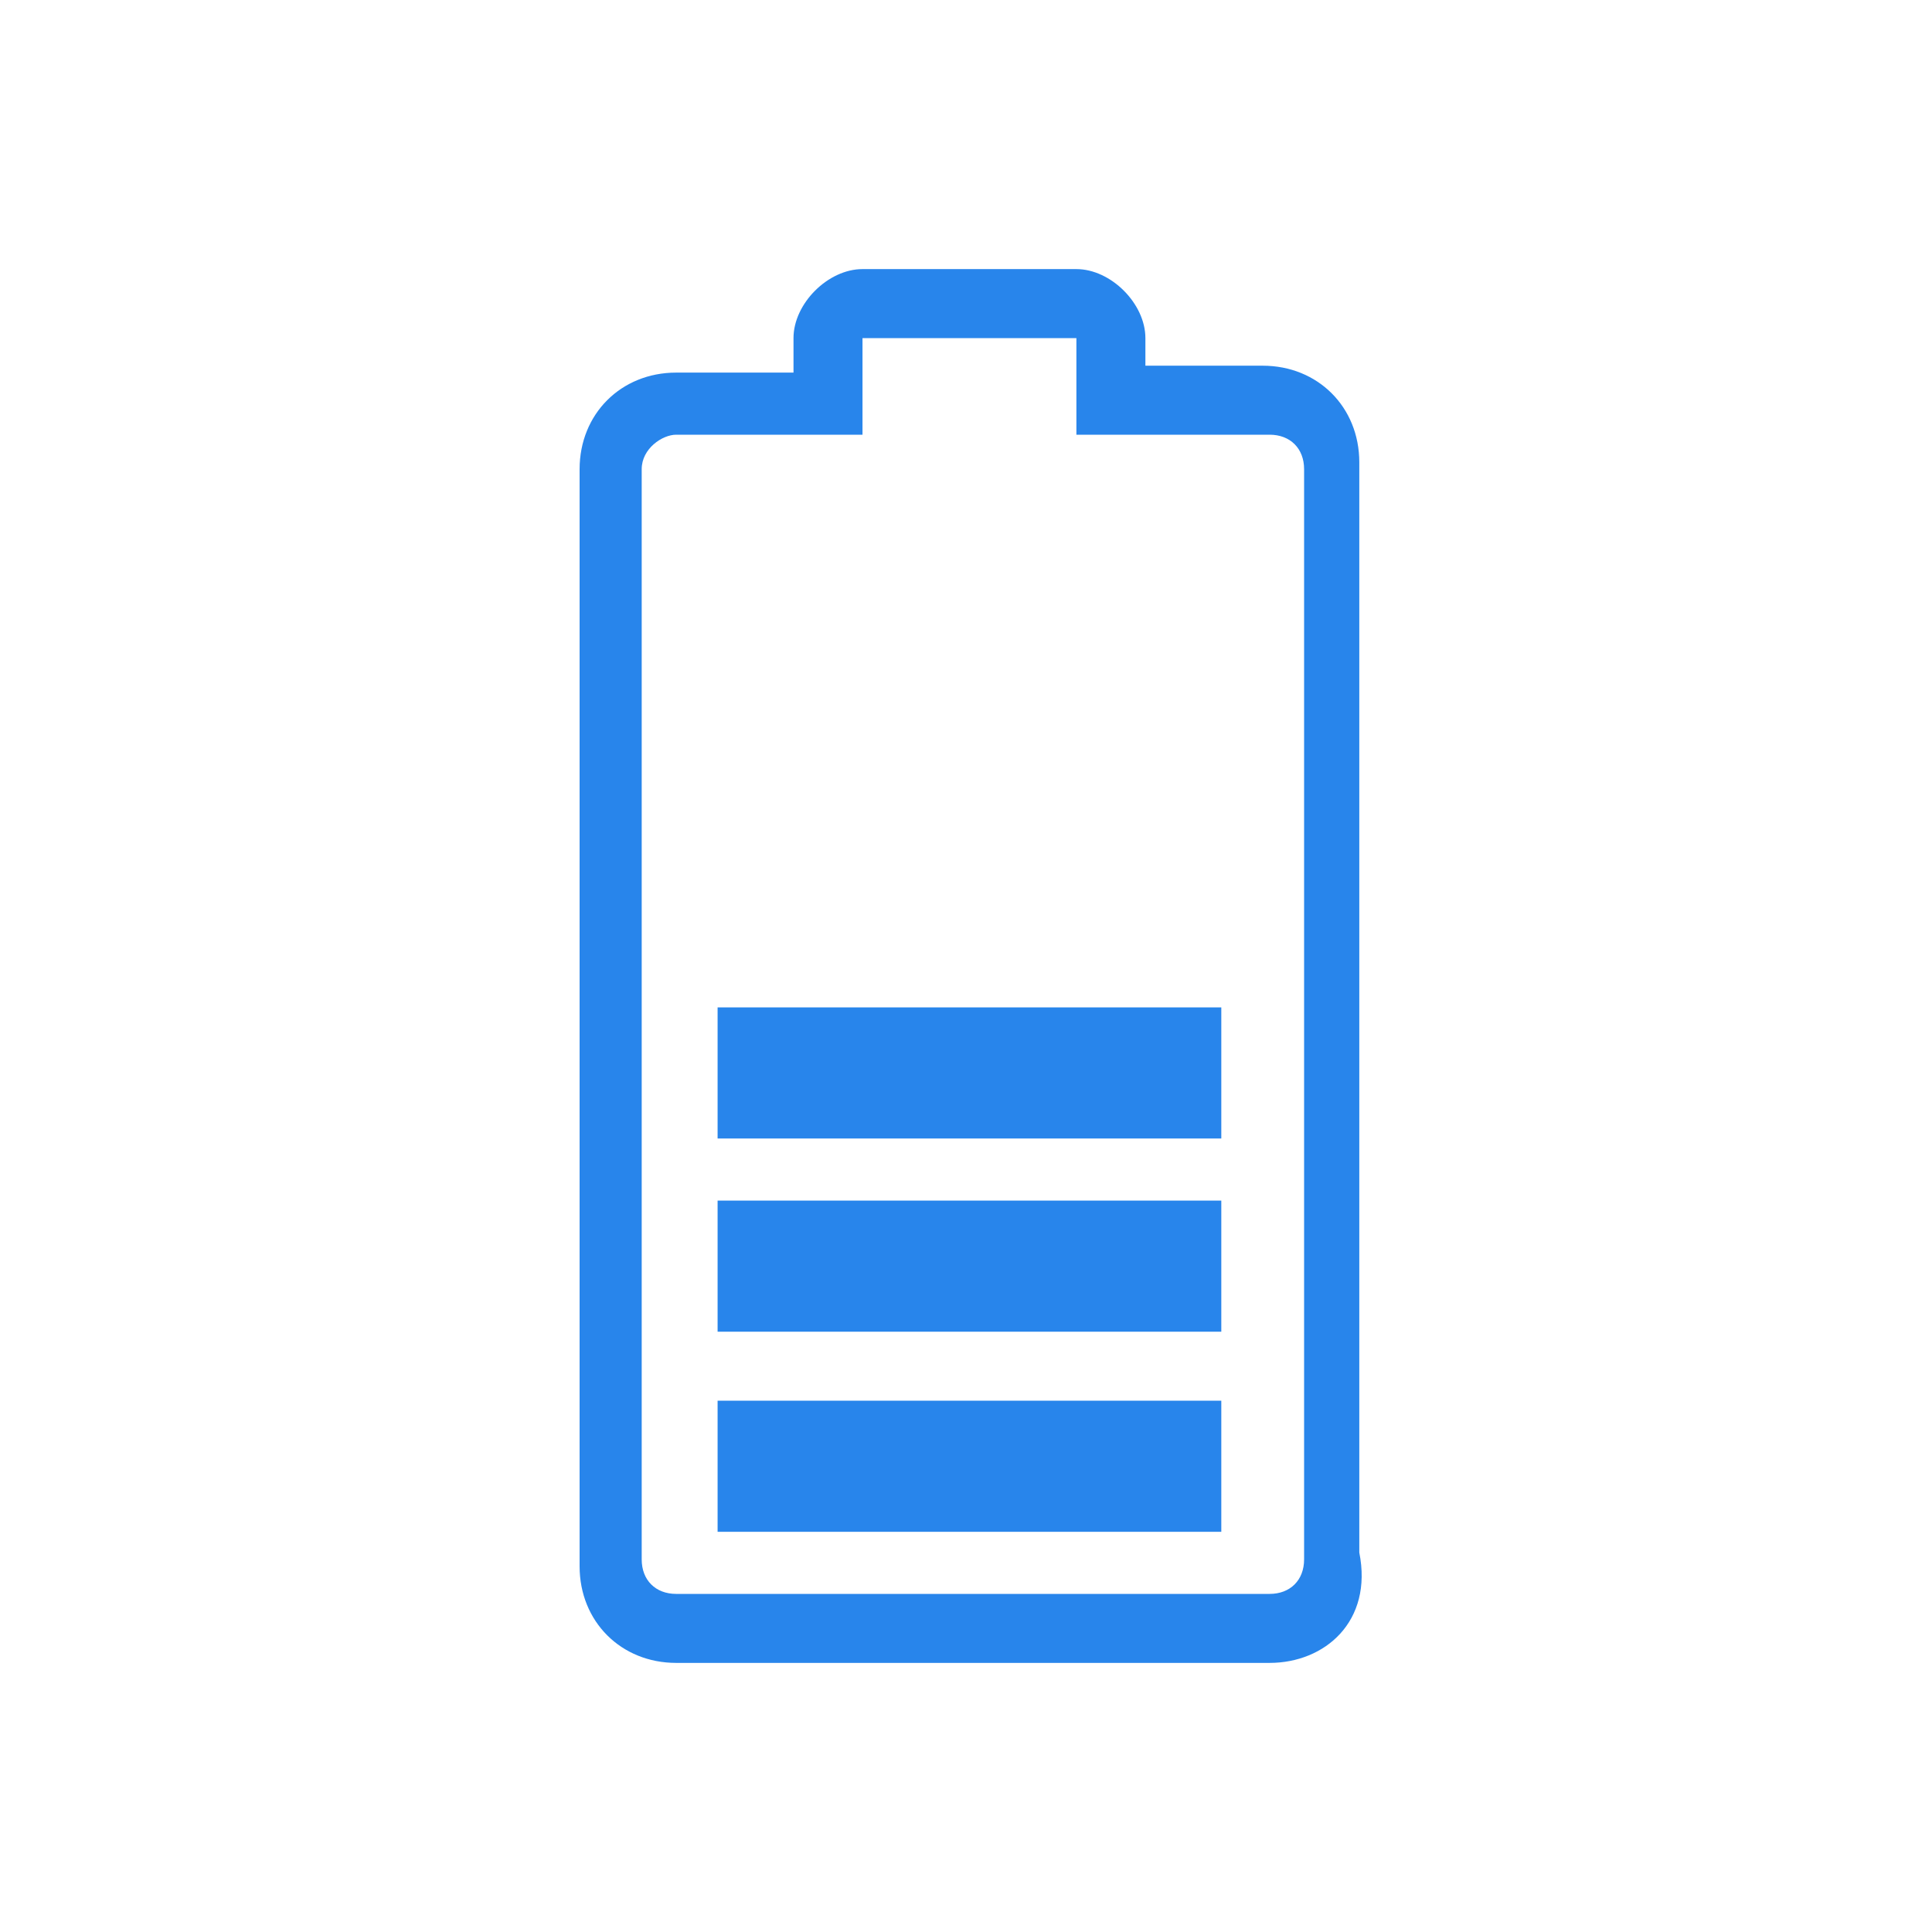
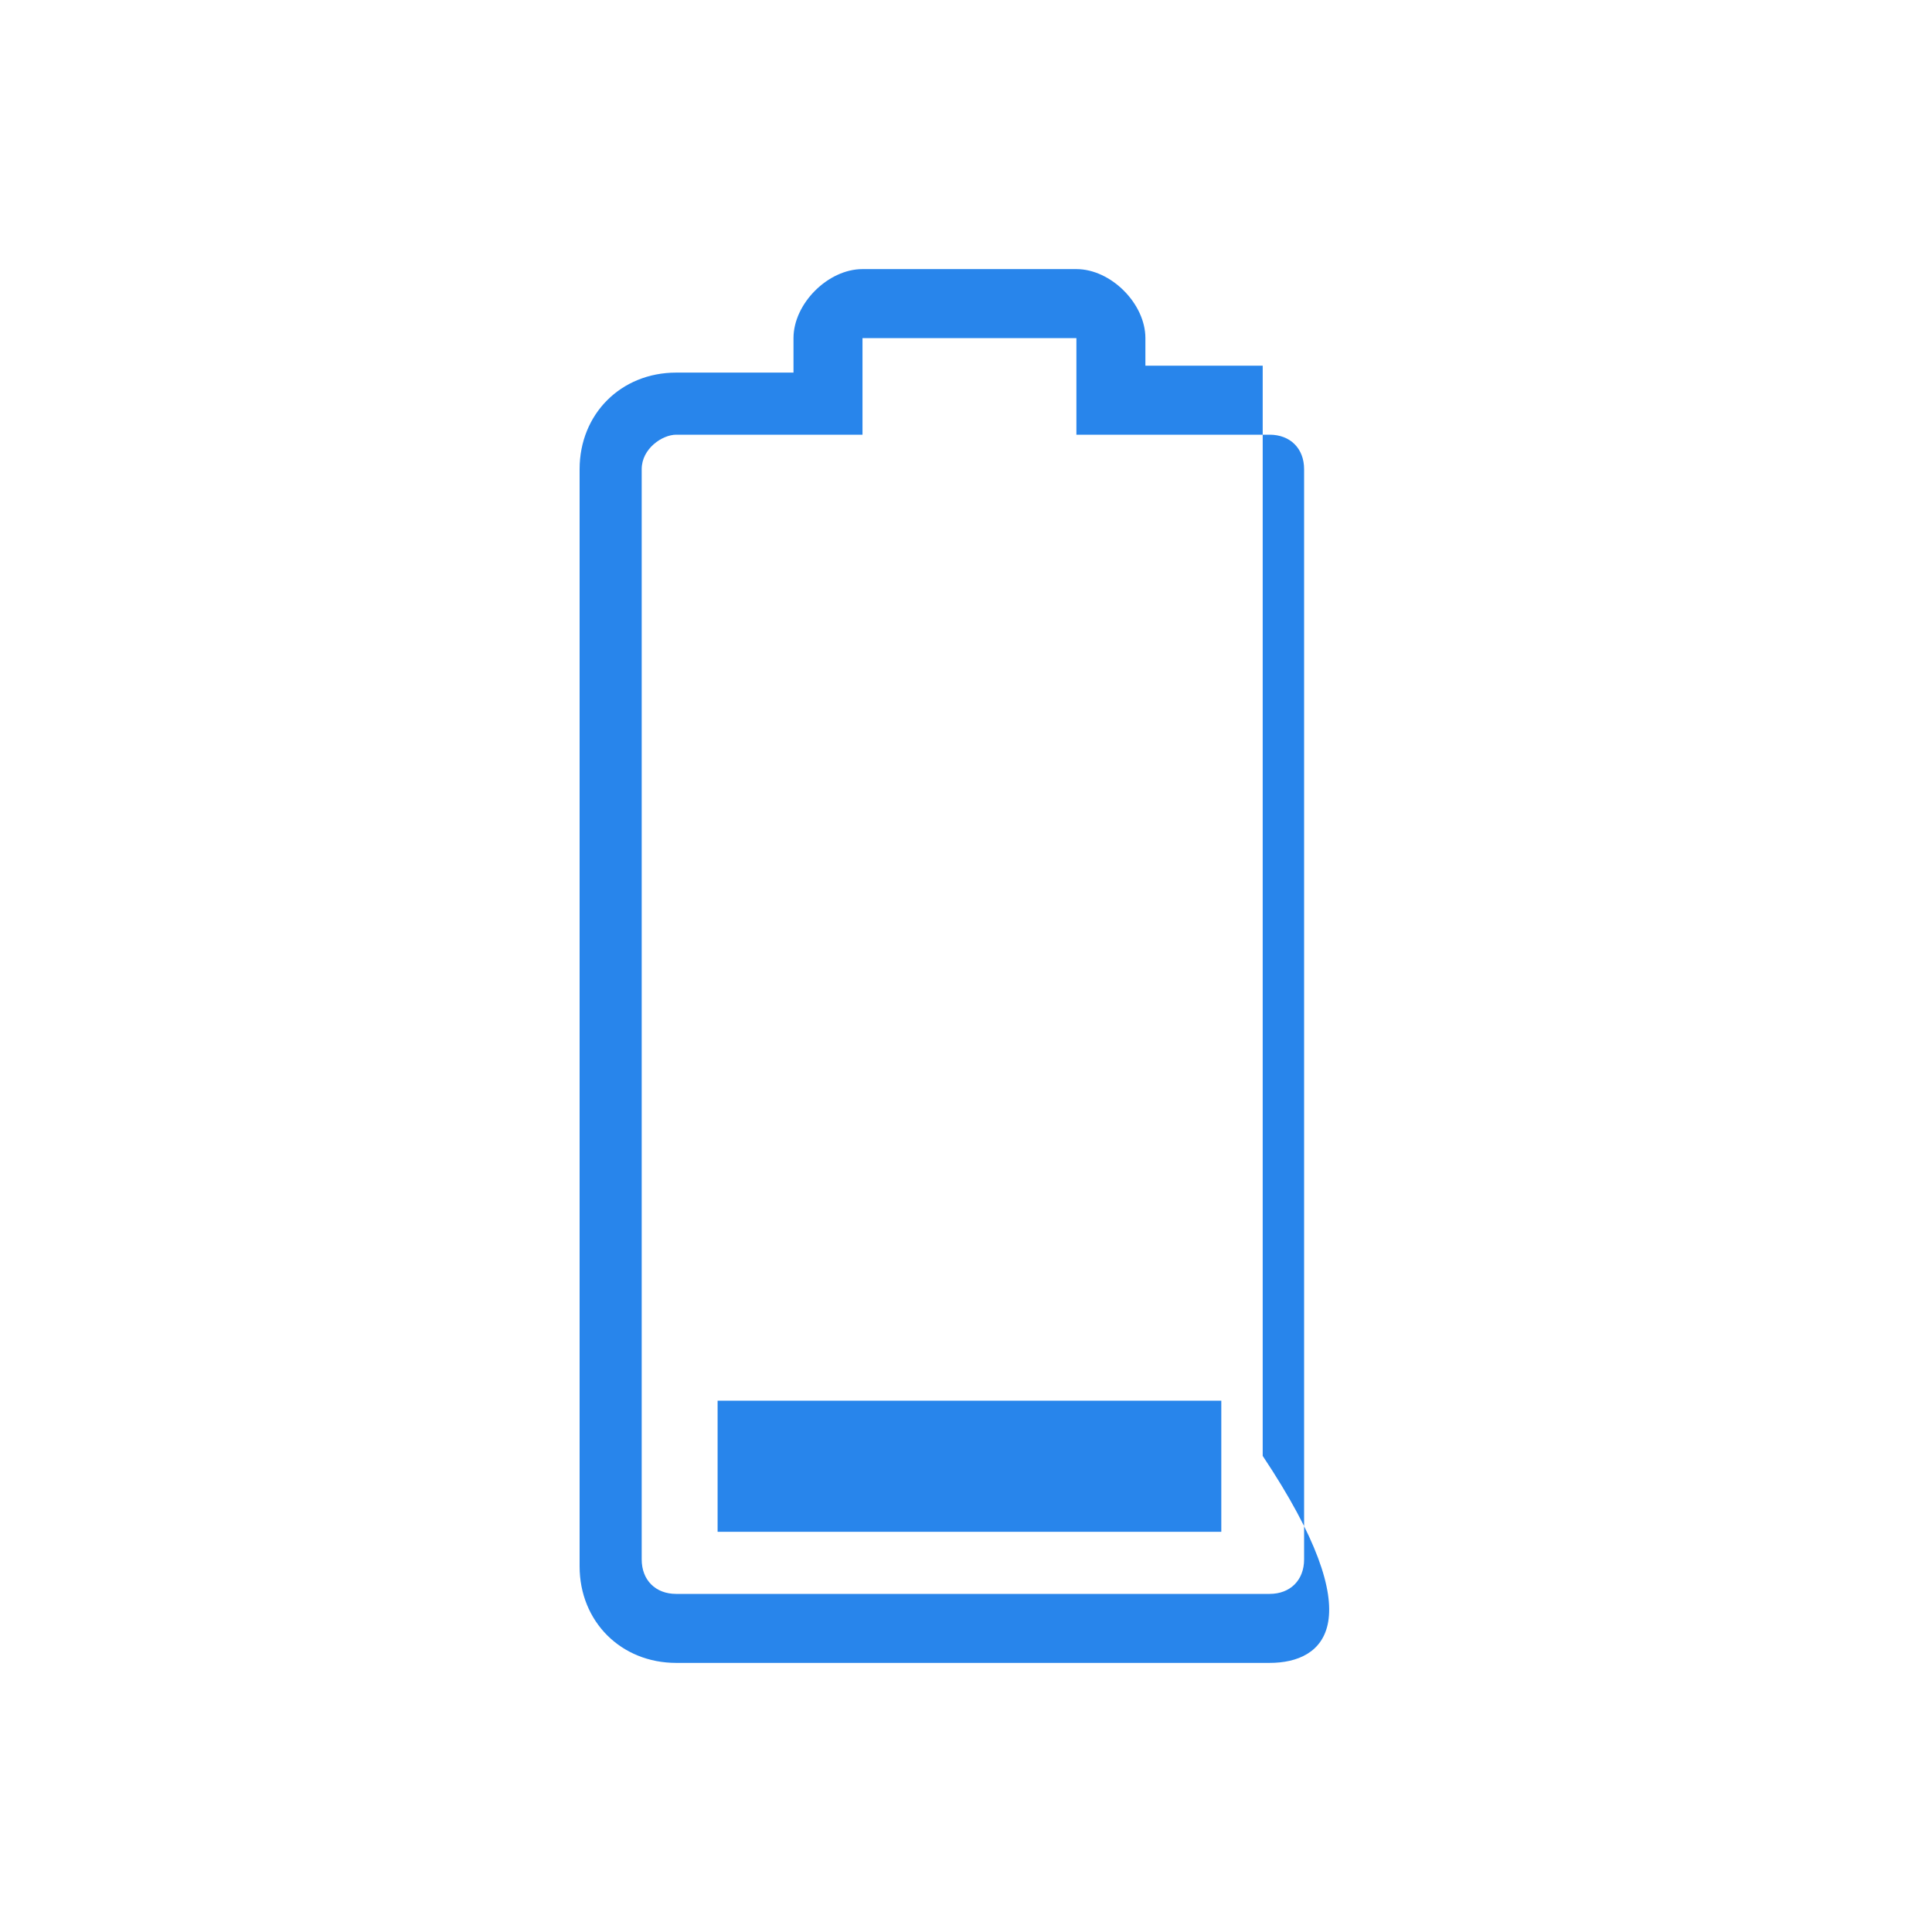
<svg xmlns="http://www.w3.org/2000/svg" version="1.1" id="Layer_1" x="0px" y="0px" width="28px" height="28px" viewBox="0 0 28 28" enable-background="new 0 0 28 28" xml:space="preserve">
  <g>
    <g>
      <g>
-         <path fill="#2885eb" d="M18.4,24.1H9.8c-0.8,0-1.4-0.6-1.4-1.4V6.8C8.4,6,9,5.4,9.8,5.4h1.7V4.9c0-0.5,0.5-1,1-1h3.1     c0.5,0,1,0.5,1,1v0.4h1.7c0.8,0,1.4,0.6,1.4,1.4v15.8C19.9,23.5,19.2,24.1,18.4,24.1z M9.8,6.3c-0.2,0-0.5,0.2-0.5,0.5v15.8     c0,0.3,0.2,0.5,0.5,0.5h8.6c0.3,0,0.5-0.2,0.5-0.5V6.8c0-0.3-0.2-0.5-0.5-0.5h-2.8V4.9h-3.1v1.4H9.8z" />
+         <path fill="#2885eb" d="M18.4,24.1H9.8c-0.8,0-1.4-0.6-1.4-1.4V6.8C8.4,6,9,5.4,9.8,5.4h1.7V4.9c0-0.5,0.5-1,1-1h3.1     c0.5,0,1,0.5,1,1v0.4h1.7v15.8C19.9,23.5,19.2,24.1,18.4,24.1z M9.8,6.3c-0.2,0-0.5,0.2-0.5,0.5v15.8     c0,0.3,0.2,0.5,0.5,0.5h8.6c0.3,0,0.5-0.2,0.5-0.5V6.8c0-0.3-0.2-0.5-0.5-0.5h-2.8V4.9h-3.1v1.4H9.8z" />
      </g>
    </g>
    <g>
      <rect x="10.4" y="20.3" fill="#2885eb" width="7.3" height="1.9" />
    </g>
    <g>
-       <rect x="10.4" y="17.4" fill="#2885eb" width="7.3" height="1.9" />
-     </g>
+       </g>
    <g>
-       <rect x="10.4" y="14.6" fill="#2885eb" width="7.3" height="1.9" />
-     </g>
+       </g>
  </g>
</svg>